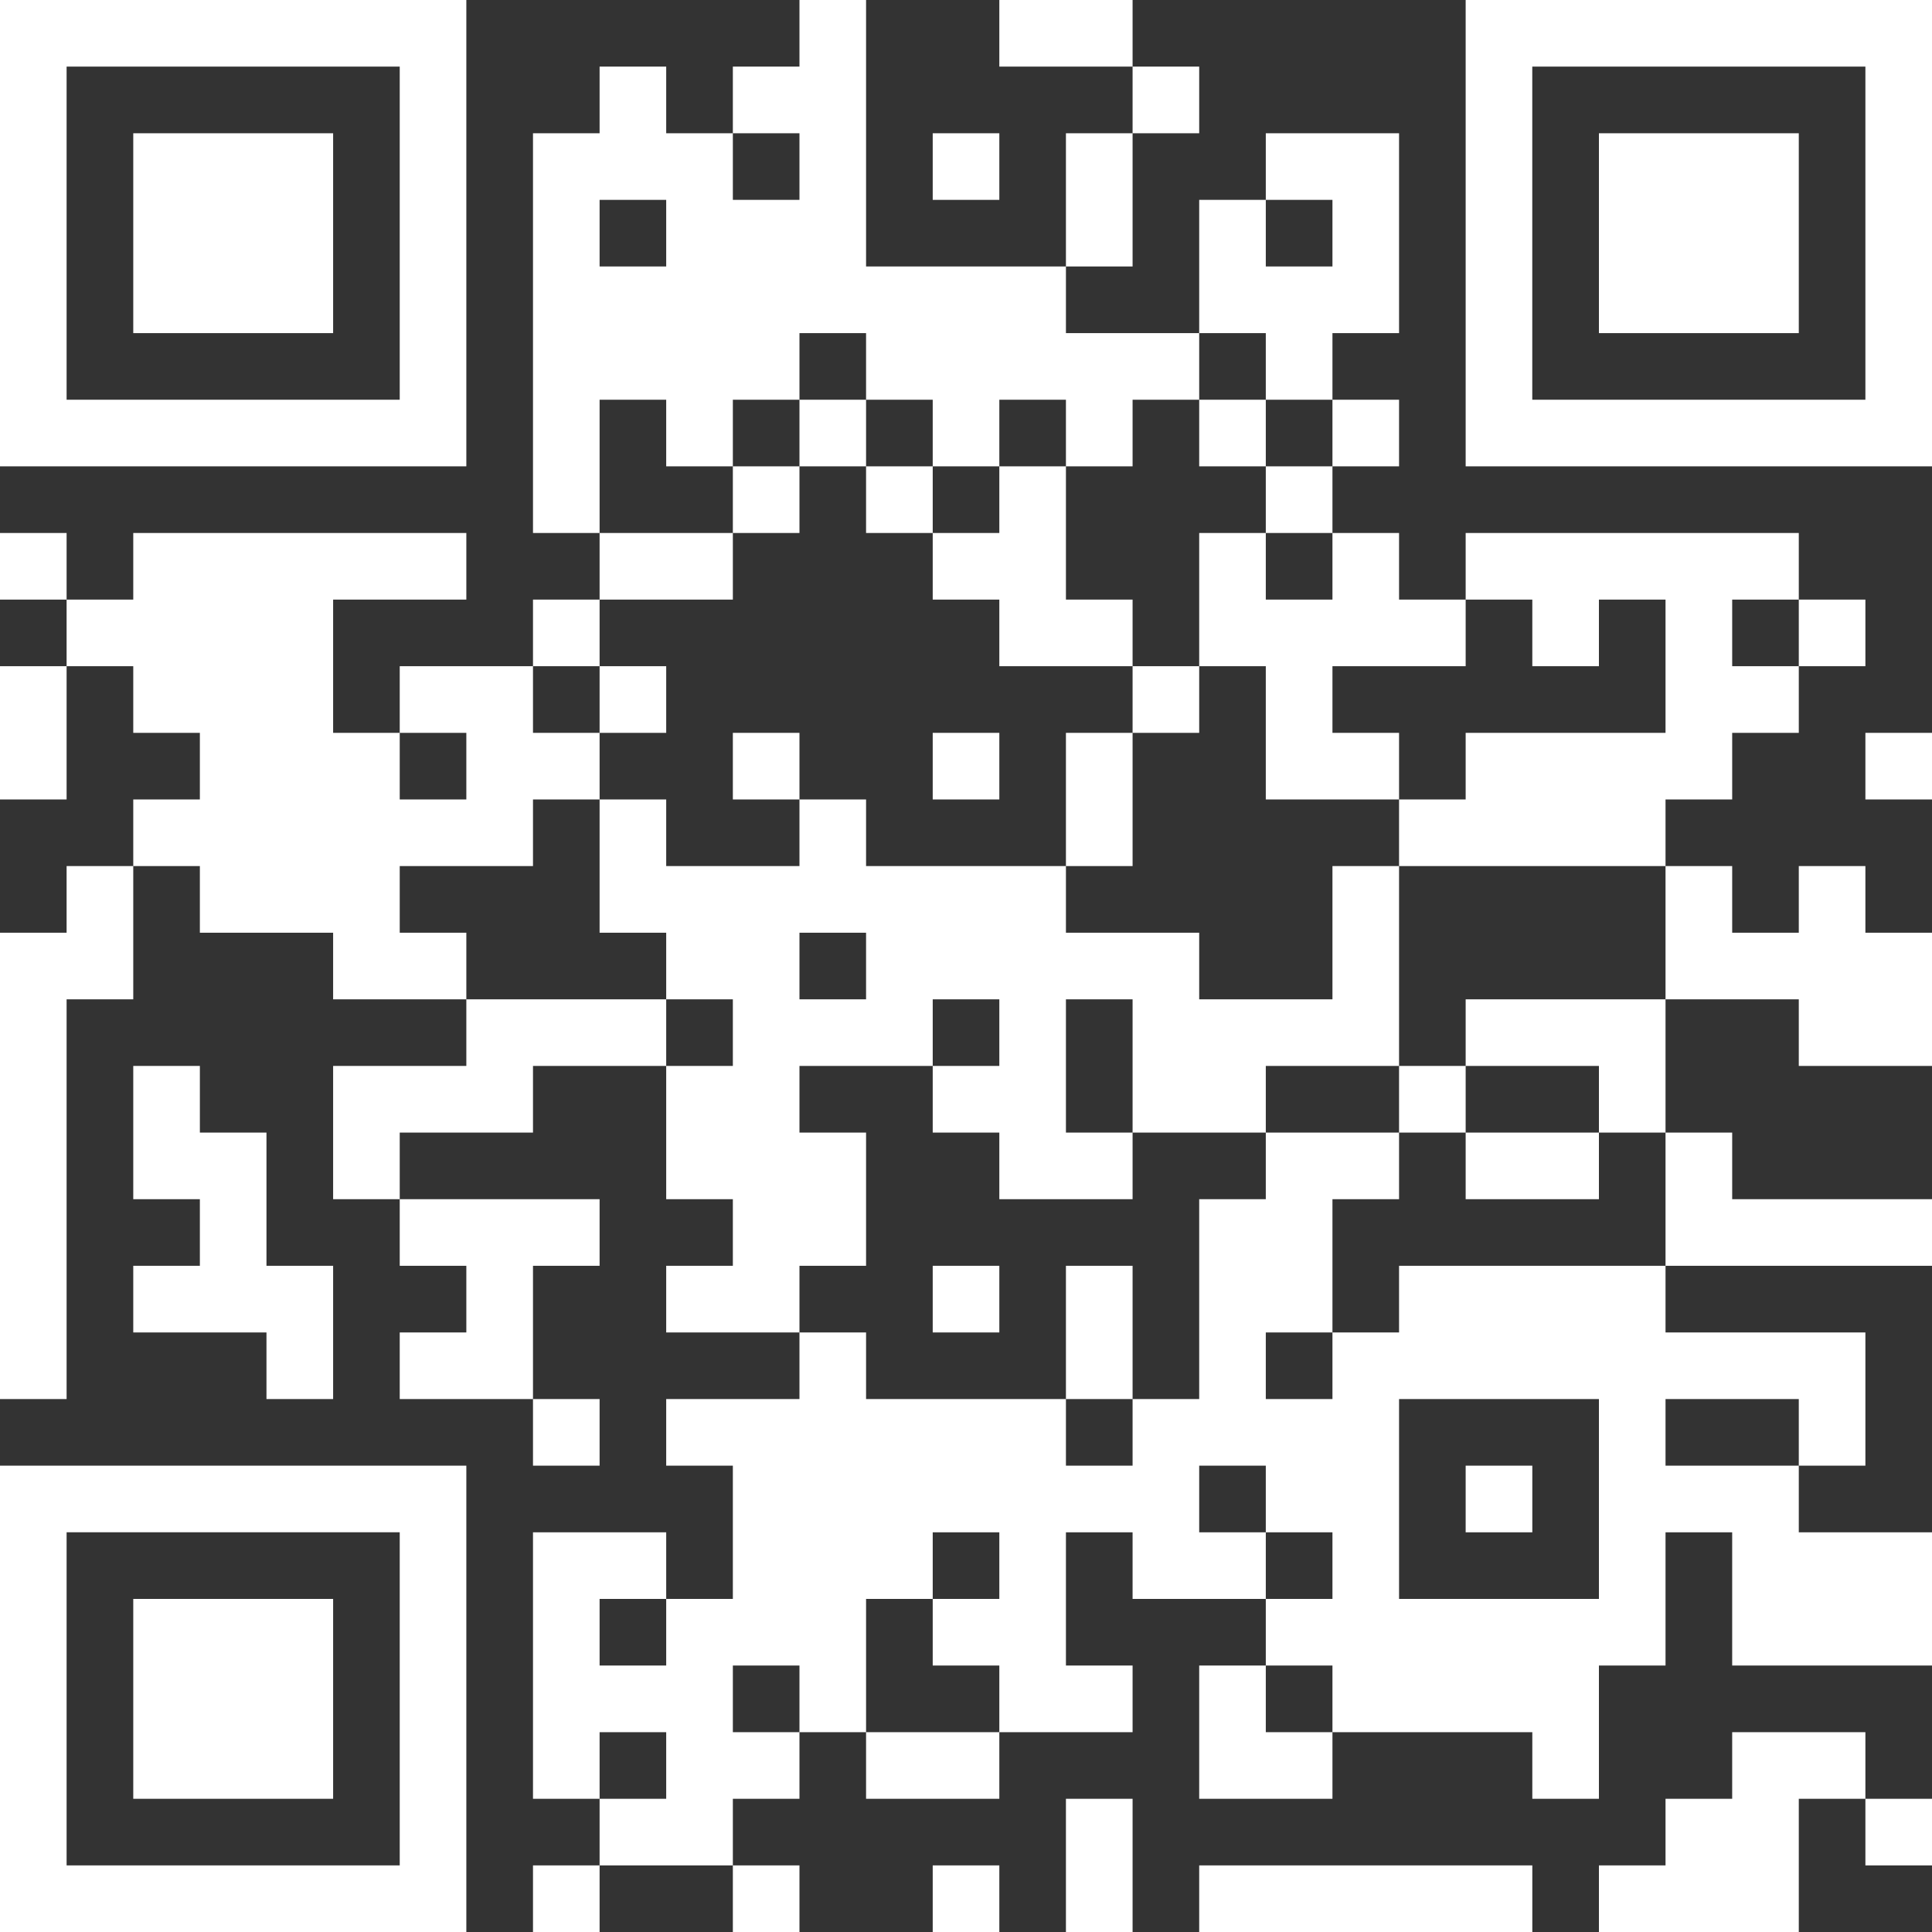
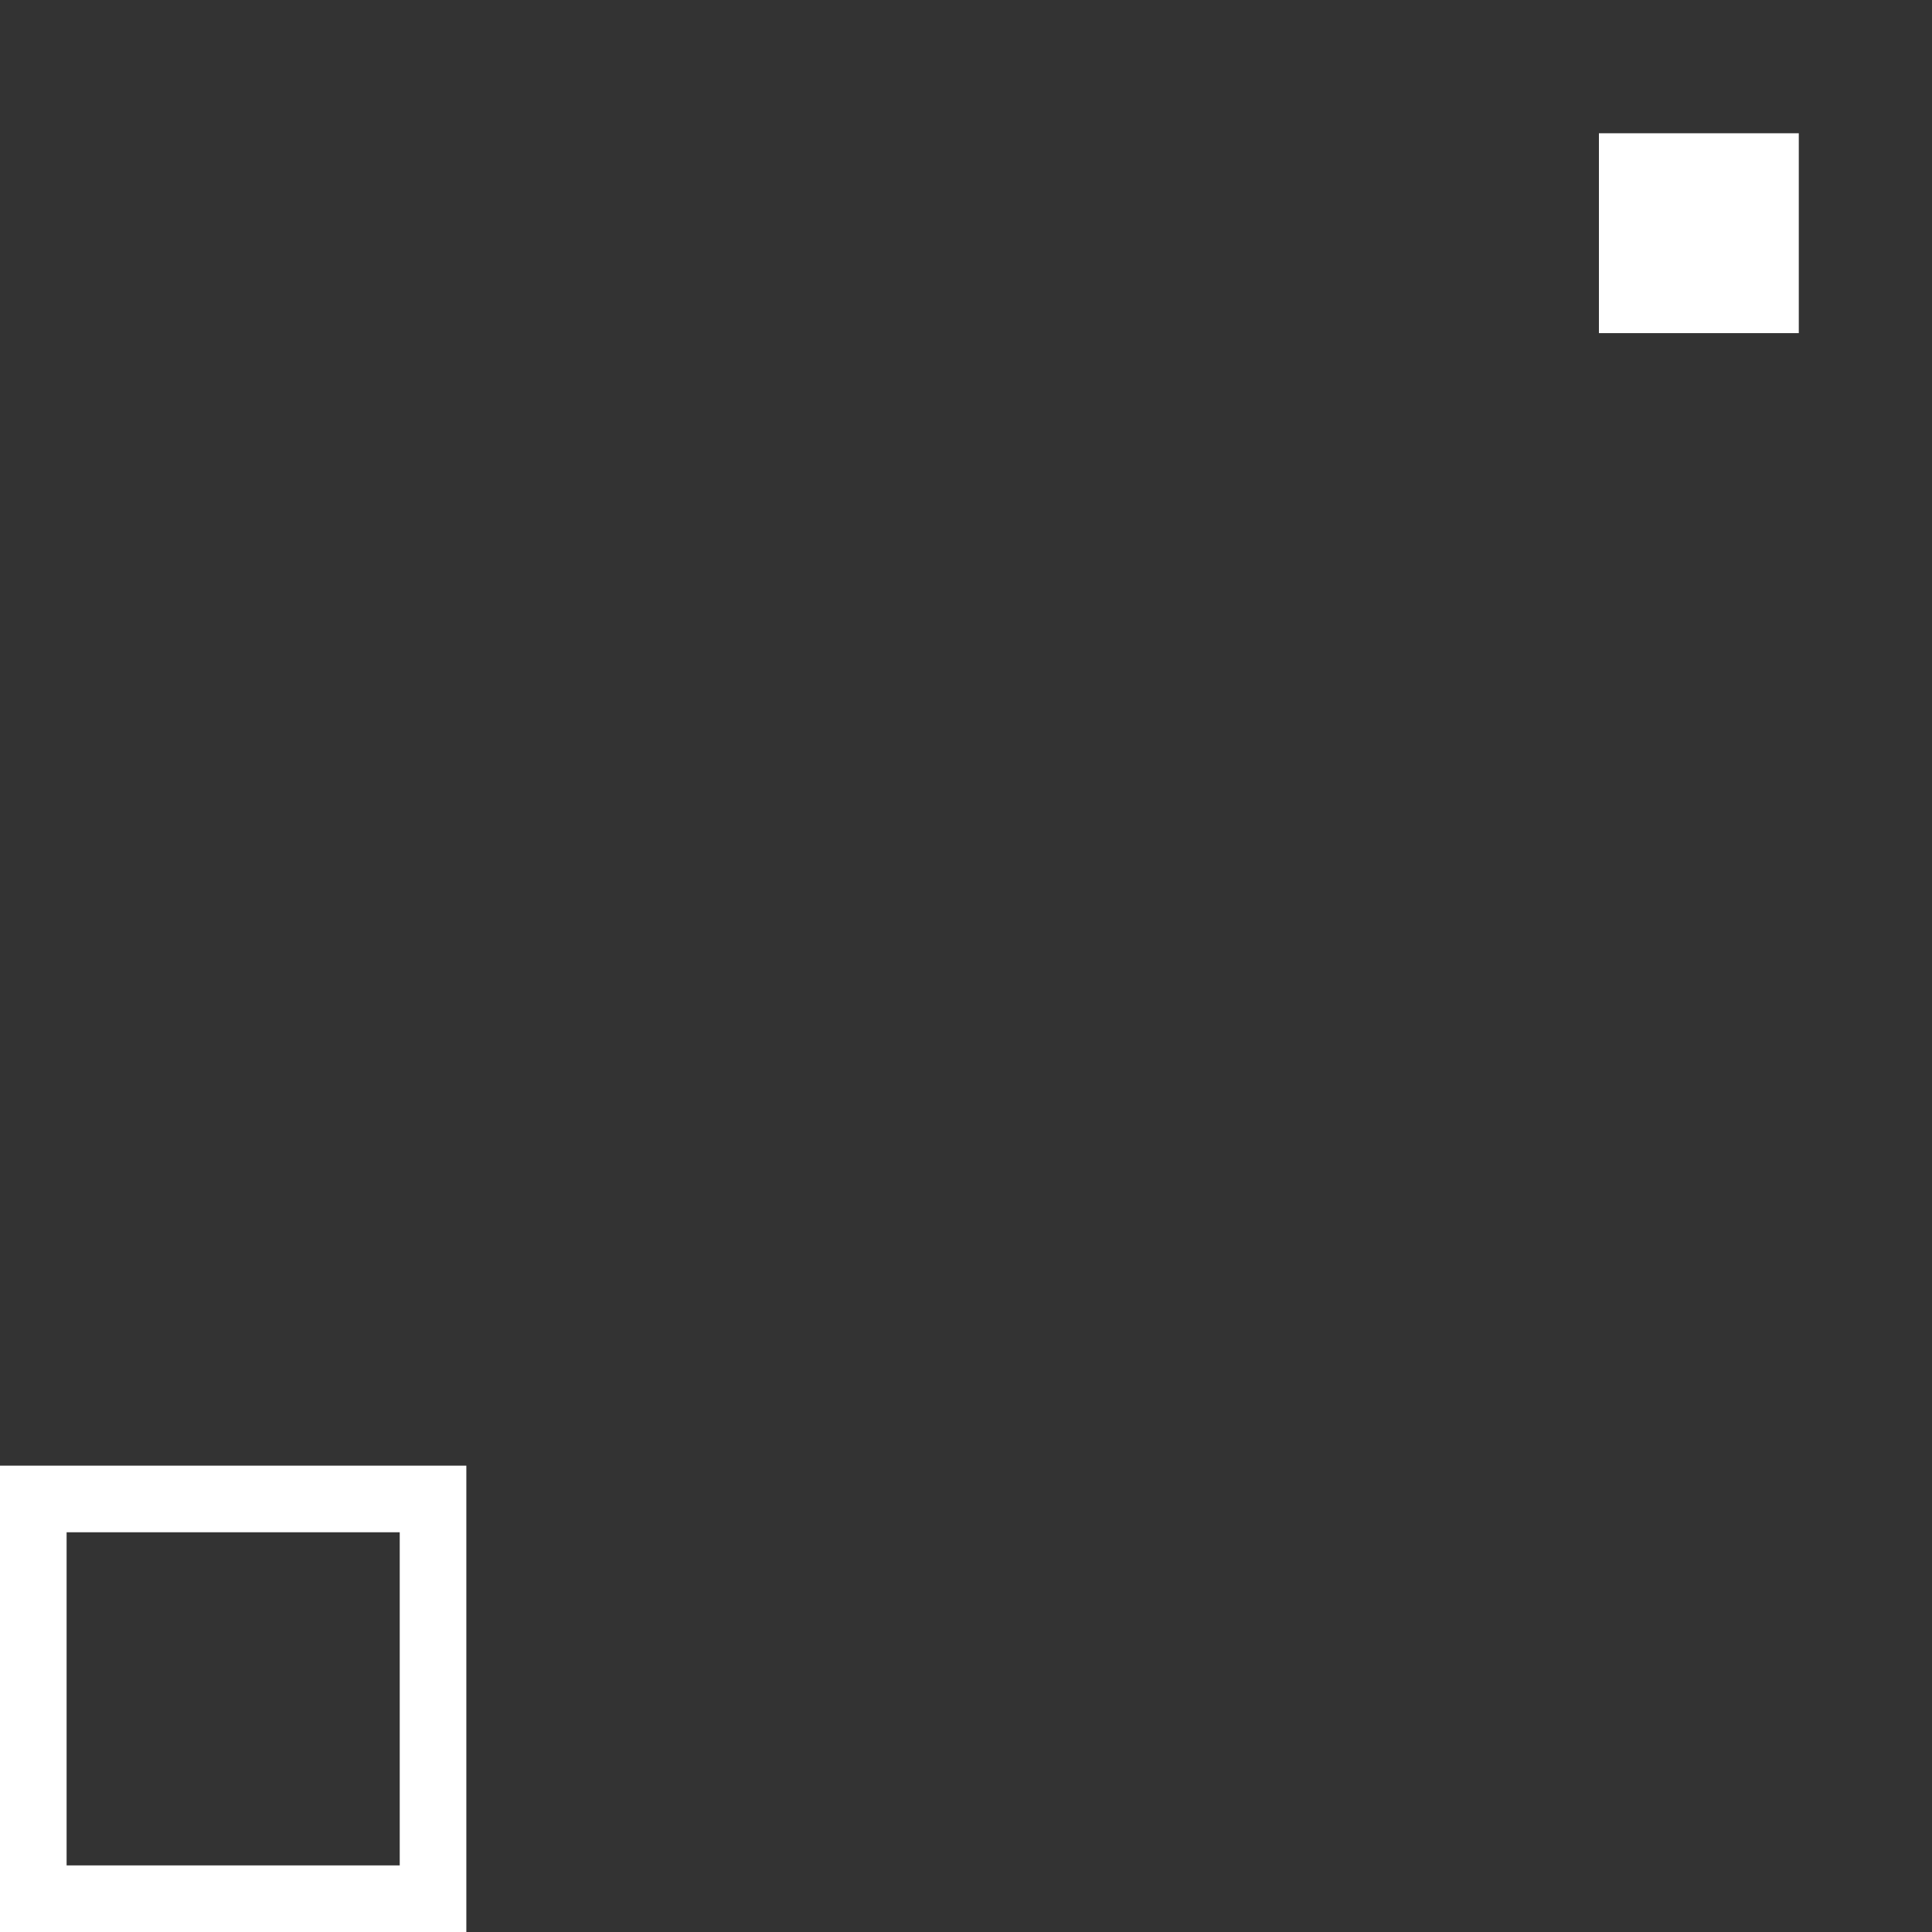
<svg xmlns="http://www.w3.org/2000/svg" width="40" height="40" viewBox="0 0 40 40" fill="none">
  <rect x="0" y="0" width="40" height="40" fill="#333333" stroke="none" />
  <g clip-path="url(#clip0_20438_1172)">
-     <path fill-rule="evenodd" clip-rule="evenodd" d="M0 0H9.655V9.655H0V0ZM1.379 1.379V8.276H8.276V1.379H1.379Z" fill="white" />
-     <path fill-rule="evenodd" clip-rule="evenodd" d="M2.759 2.759H6.897V6.897H2.759V2.759Z" fill="white" />
-     <path fill-rule="evenodd" clip-rule="evenodd" d="M40.001 0V9.655H30.345V0L40.001 0ZM38.621 1.379L31.724 1.379V8.276H38.621V1.379Z" fill="white" />
    <path fill-rule="evenodd" clip-rule="evenodd" d="M37.242 2.759V6.897H33.104V2.759L37.242 2.759Z" fill="white" />
    <path fill-rule="evenodd" clip-rule="evenodd" d="M0 40.001L0 30.345H9.655V40.001H0ZM1.379 38.621H8.276V31.724H1.379L1.379 38.621Z" fill="white" />
-     <path fill-rule="evenodd" clip-rule="evenodd" d="M2.759 37.242L2.759 33.104H6.897V37.242H2.759Z" fill="white" />
-     <path fill-rule="evenodd" clip-rule="evenodd" d="M16.552 0V1.379H15.173V2.759H13.793V1.379H12.414V2.759H11.035V11.035H12.414V12.414H11.035V13.793H8.276V15.173H6.897V12.414H9.655V11.035H2.759V12.414H1.379V11.035H0V12.414H1.379V13.793H0V16.552H1.379V13.793H2.759V15.173H4.138V16.552H2.759V17.931H1.379V19.311H0V28.966H1.379V20.69H2.759V17.931H4.138V19.311H6.897V20.69H9.655V22.069H6.897V24.828H8.276V26.207H9.655V27.587H8.276V28.966H11.035V30.345H12.414V28.966H11.035V26.207H12.414V24.828H8.276V23.449H11.035V22.069H13.793V24.828H15.173V26.207H13.793V27.587H16.552V28.966H13.793V30.345H15.173V33.104H13.793V31.725H11.035V37.242H12.414V38.621H11.035V40.001H12.414V38.621H15.173V40.001H16.552V38.621H15.173V37.242H16.552V35.863H17.931V37.242H20.69V35.863H23.449V34.483H22.069V31.725H23.449V33.104H26.207V34.483H24.828V37.242H27.587V35.863H31.725V37.242H33.104V34.483H34.483V31.725H35.863V34.483H40.001V31.725H37.242V30.345H38.621V27.587H34.483V26.207H40.001V24.828H35.863V23.449H34.483V20.69H37.242V22.069H40.001V19.311H38.621V17.931H37.242V19.311H35.863V17.931H34.483V16.552H35.863V15.173H37.242V13.793H38.621V12.414H37.242V11.035H30.345V12.414H28.966V11.035H27.587V9.655H28.966V8.276H27.587V6.897H28.966V2.759H26.207V4.138H24.828V6.897H22.069V5.517H23.449V2.759H24.828V1.379H23.449V0H20.69V1.379H23.449V2.759H22.069V5.517H17.931V0H16.552ZM15.173 2.759V4.138H16.552V2.759H15.173ZM19.311 2.759V4.138H20.69V2.759H19.311ZM12.414 4.138V5.517H13.793V4.138H12.414ZM26.207 4.138V5.517H27.587V4.138H26.207ZM16.552 6.897V8.276H15.173V9.655H13.793V8.276H12.414V11.035H15.173V12.414H12.414V13.793H11.035V15.173H12.414V16.552H11.035V17.931H8.276V19.311H9.655V20.69H13.793V22.069H15.173V20.69H13.793V19.311H12.414V16.552H13.793V17.931H16.552V16.552H17.931V17.931H22.069V19.311H24.828V20.69H27.587V17.931H28.966V22.069H26.207V23.449H23.449V20.69H22.069V23.449H23.449V24.828H20.69V23.449H19.311V22.069H20.69V20.69H19.311V22.069H16.552V23.449H17.931V26.207H16.552V27.587H17.931V28.966H22.069V30.345H23.449V28.966H24.828V24.828H26.207V23.449H28.966V24.828H27.587V27.587H26.207V28.966H27.587V27.587H28.966V26.207H34.483V23.449H33.104V22.069H30.345V20.69H34.483V17.931H28.966V16.552H30.345V15.173H34.483V12.414H33.104V13.793H31.725V12.414H30.345V13.793H27.587V15.173H28.966V16.552H26.207V13.793H24.828V11.035H26.207V12.414H27.587V11.035H26.207V9.655H27.587V8.276H26.207V6.897H24.828V8.276H23.449V9.655H22.069V8.276H20.69V9.655H19.311V8.276H17.931V6.897H16.552ZM16.552 8.276V9.655H15.173V11.035H16.552V9.655H17.931V11.035H19.311V12.414H20.69V13.793H23.449V15.173H22.069V17.931H23.449V15.173H24.828V13.793H23.449V12.414H22.069V9.655H20.69V11.035H19.311V9.655H17.931V8.276H16.552ZM24.828 8.276V9.655H26.207V8.276H24.828ZM35.863 12.414V13.793H37.242V12.414H35.863ZM12.414 13.793V15.173H13.793V13.793H12.414ZM8.276 15.173V16.552H9.655V15.173H8.276ZM15.173 15.173V16.552H16.552V15.173H15.173ZM19.311 15.173V16.552H20.69V15.173H19.311ZM38.621 15.173V16.552H40.001V15.173H38.621ZM16.552 19.311V20.69H17.931V19.311H16.552ZM2.759 22.069V24.828H4.138V26.207H2.759V27.587H5.517V28.966H6.897V26.207H5.517V23.449H4.138V22.069H2.759ZM28.966 22.069V23.449H30.345V24.828H33.104V23.449H30.345V22.069H28.966ZM19.311 26.207V27.587H20.69V26.207H19.311ZM22.069 26.207V28.966H23.449V26.207H22.069ZM28.966 28.966V33.104H33.104V28.966H28.966ZM34.483 28.966V30.345H37.242V28.966H34.483ZM24.828 30.345V31.725H26.207V33.104H27.587V31.725H26.207V30.345H24.828ZM30.345 30.345V31.725H31.725V30.345H30.345ZM19.311 31.725V33.104H17.931V35.863H20.69V34.483H19.311V33.104H20.69V31.725H19.311ZM12.414 33.104V34.483H13.793V33.104H12.414ZM15.173 34.483V35.863H16.552V34.483H15.173ZM26.207 34.483V35.863H27.587V34.483H26.207ZM12.414 35.863V37.242H13.793V35.863H12.414ZM35.863 35.863V37.242H34.483V38.621H33.104V40.001H37.242V37.242H38.621V38.621H40.001V37.242H38.621V35.863H35.863ZM22.069 37.242V40.001H23.449V37.242H22.069ZM19.311 38.621V40.001H20.69V38.621H19.311ZM24.828 38.621V40.001H31.725V38.621H24.828Z" fill="white" />
  </g>
  <defs>
    <clipPath id="clip0_20438_1172">
      <rect width="40" height="40" fill="white" />
    </clipPath>
  </defs>
</svg>